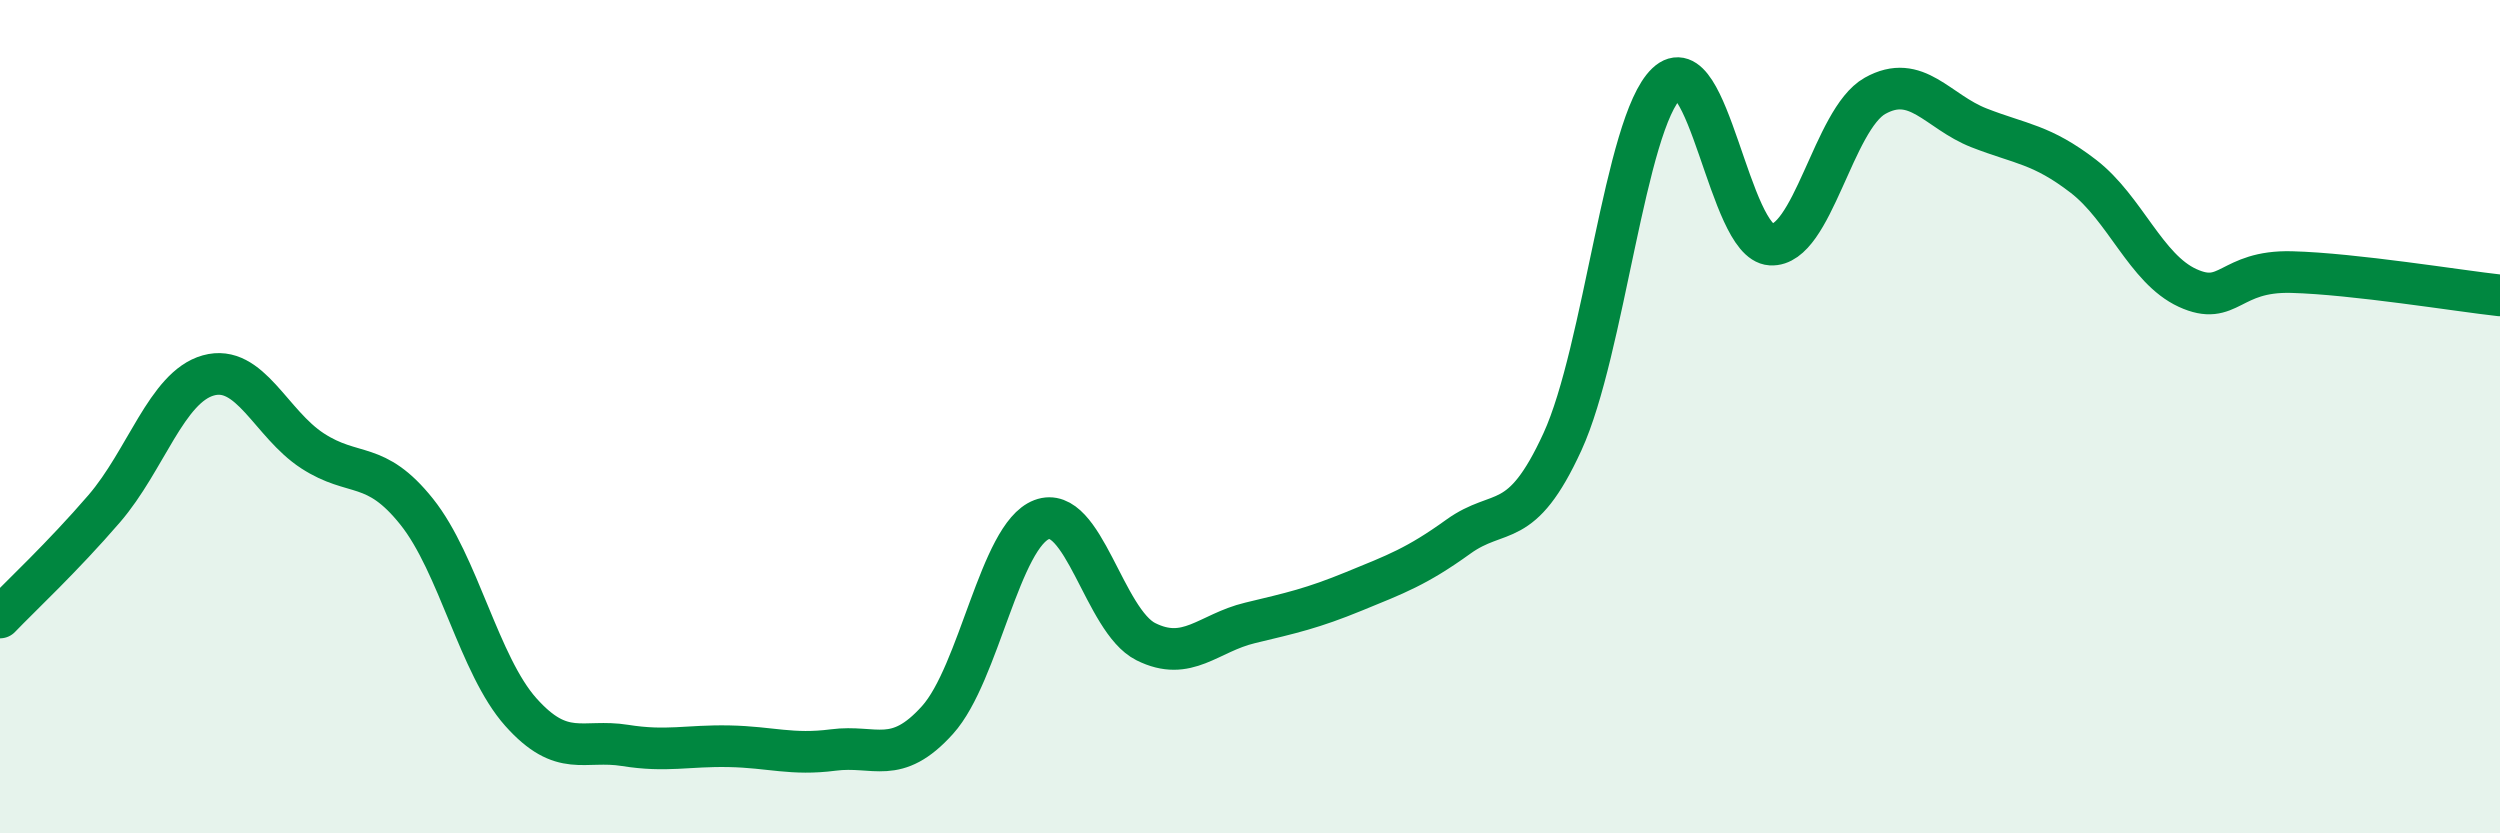
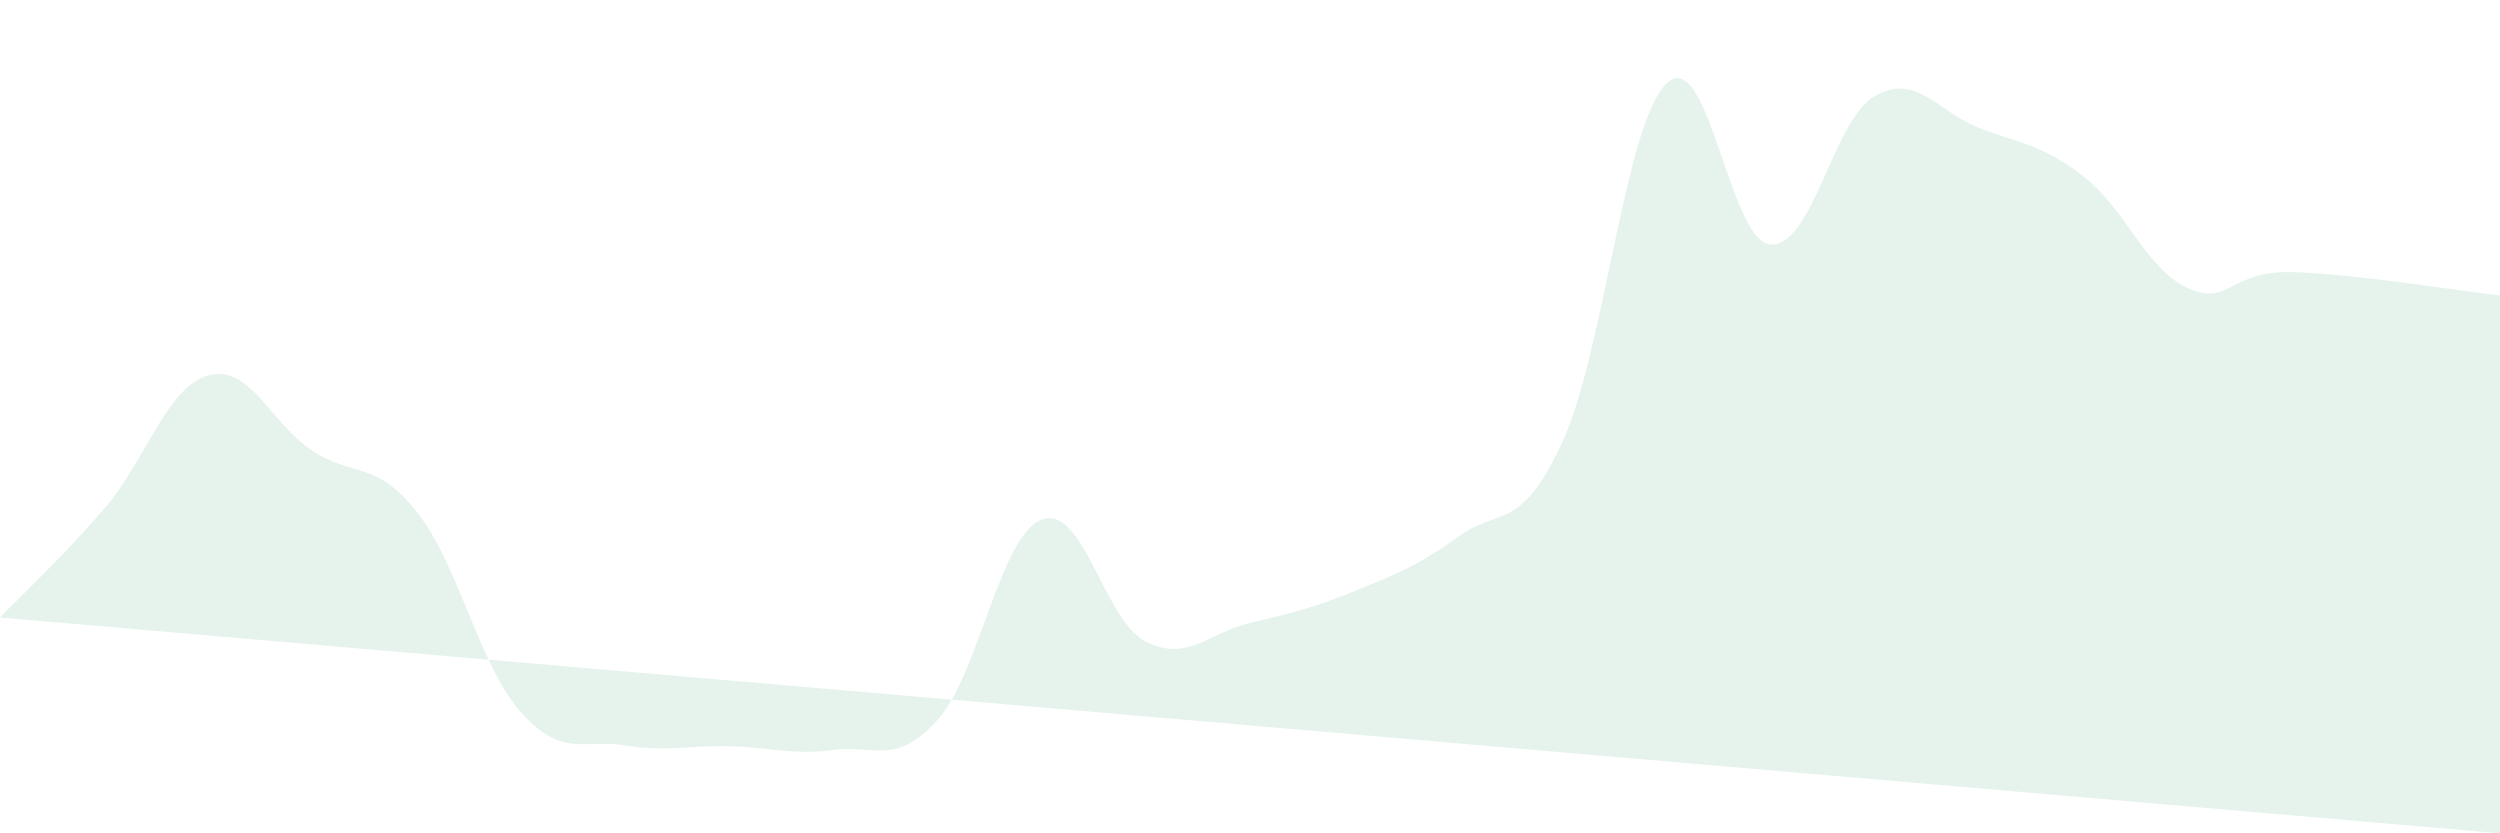
<svg xmlns="http://www.w3.org/2000/svg" width="60" height="20" viewBox="0 0 60 20">
-   <path d="M 0,14.82 C 0.5,14.3 1.5,13.37 2.5,12.21 C 3.5,11.05 4,9.29 5,9.01 C 6,8.73 6.5,10.17 7.5,10.82 C 8.5,11.47 9,11.03 10,12.28 C 11,13.53 11.5,15.97 12.5,17.09 C 13.5,18.21 14,17.73 15,17.89 C 16,18.05 16.5,17.89 17.5,17.91 C 18.5,17.93 19,18.13 20,18 C 21,17.87 21.5,18.39 22.5,17.28 C 23.5,16.17 24,12.85 25,12.47 C 26,12.09 26.5,14.9 27.5,15.4 C 28.5,15.9 29,15.19 30,14.95 C 31,14.71 31.5,14.6 32.5,14.19 C 33.5,13.78 34,13.6 35,12.88 C 36,12.16 36.5,12.78 37.5,10.6 C 38.5,8.42 39,2.95 40,2 C 41,1.05 41.5,5.81 42.5,5.87 C 43.5,5.93 44,2.86 45,2.3 C 46,1.74 46.5,2.68 47.5,3.07 C 48.5,3.46 49,3.46 50,4.23 C 51,5 51.5,6.45 52.5,6.91 C 53.5,7.37 53.5,6.49 55,6.53 C 56.5,6.57 59,6.98 60,7.09L60 20L0 20Z" fill="#008740" opacity="0.1" stroke-linecap="round" stroke-linejoin="round" />
-   <path d="M 0,14.82 C 0.5,14.3 1.5,13.37 2.5,12.21 C 3.5,11.05 4,9.29 5,9.01 C 6,8.73 6.5,10.17 7.5,10.82 C 8.5,11.47 9,11.03 10,12.28 C 11,13.53 11.5,15.97 12.5,17.09 C 13.5,18.21 14,17.73 15,17.89 C 16,18.05 16.5,17.89 17.5,17.91 C 18.5,17.93 19,18.13 20,18 C 21,17.87 21.5,18.39 22.5,17.28 C 23.5,16.17 24,12.85 25,12.47 C 26,12.09 26.5,14.9 27.5,15.4 C 28.5,15.9 29,15.19 30,14.95 C 31,14.71 31.5,14.6 32.5,14.19 C 33.5,13.78 34,13.6 35,12.88 C 36,12.16 36.5,12.78 37.5,10.6 C 38.5,8.42 39,2.95 40,2 C 41,1.05 41.5,5.81 42.5,5.87 C 43.5,5.93 44,2.86 45,2.3 C 46,1.74 46.5,2.68 47.5,3.07 C 48.5,3.46 49,3.46 50,4.23 C 51,5 51.5,6.45 52.5,6.91 C 53.5,7.37 53.5,6.49 55,6.53 C 56.5,6.57 59,6.98 60,7.09" stroke="#008740" stroke-width="1" fill="none" stroke-linecap="round" stroke-linejoin="round" />
+   <path d="M 0,14.82 C 0.5,14.3 1.5,13.37 2.5,12.21 C 3.5,11.05 4,9.29 5,9.01 C 6,8.73 6.5,10.17 7.5,10.82 C 8.5,11.47 9,11.03 10,12.28 C 11,13.53 11.5,15.97 12.5,17.09 C 13.5,18.21 14,17.73 15,17.89 C 16,18.05 16.5,17.89 17.5,17.91 C 18.5,17.93 19,18.13 20,18 C 21,17.87 21.5,18.39 22.5,17.28 C 23.5,16.17 24,12.85 25,12.47 C 26,12.09 26.5,14.9 27.5,15.4 C 28.5,15.9 29,15.19 30,14.95 C 31,14.71 31.5,14.6 32.5,14.19 C 33.5,13.78 34,13.6 35,12.88 C 36,12.16 36.5,12.78 37.5,10.6 C 38.5,8.42 39,2.95 40,2 C 41,1.05 41.5,5.81 42.5,5.87 C 43.5,5.93 44,2.86 45,2.3 C 46,1.74 46.5,2.68 47.5,3.07 C 48.5,3.46 49,3.46 50,4.23 C 51,5 51.5,6.45 52.5,6.91 C 53.5,7.37 53.5,6.49 55,6.53 C 56.5,6.57 59,6.98 60,7.09L60 20Z" fill="#008740" opacity="0.1" stroke-linecap="round" stroke-linejoin="round" />
</svg>